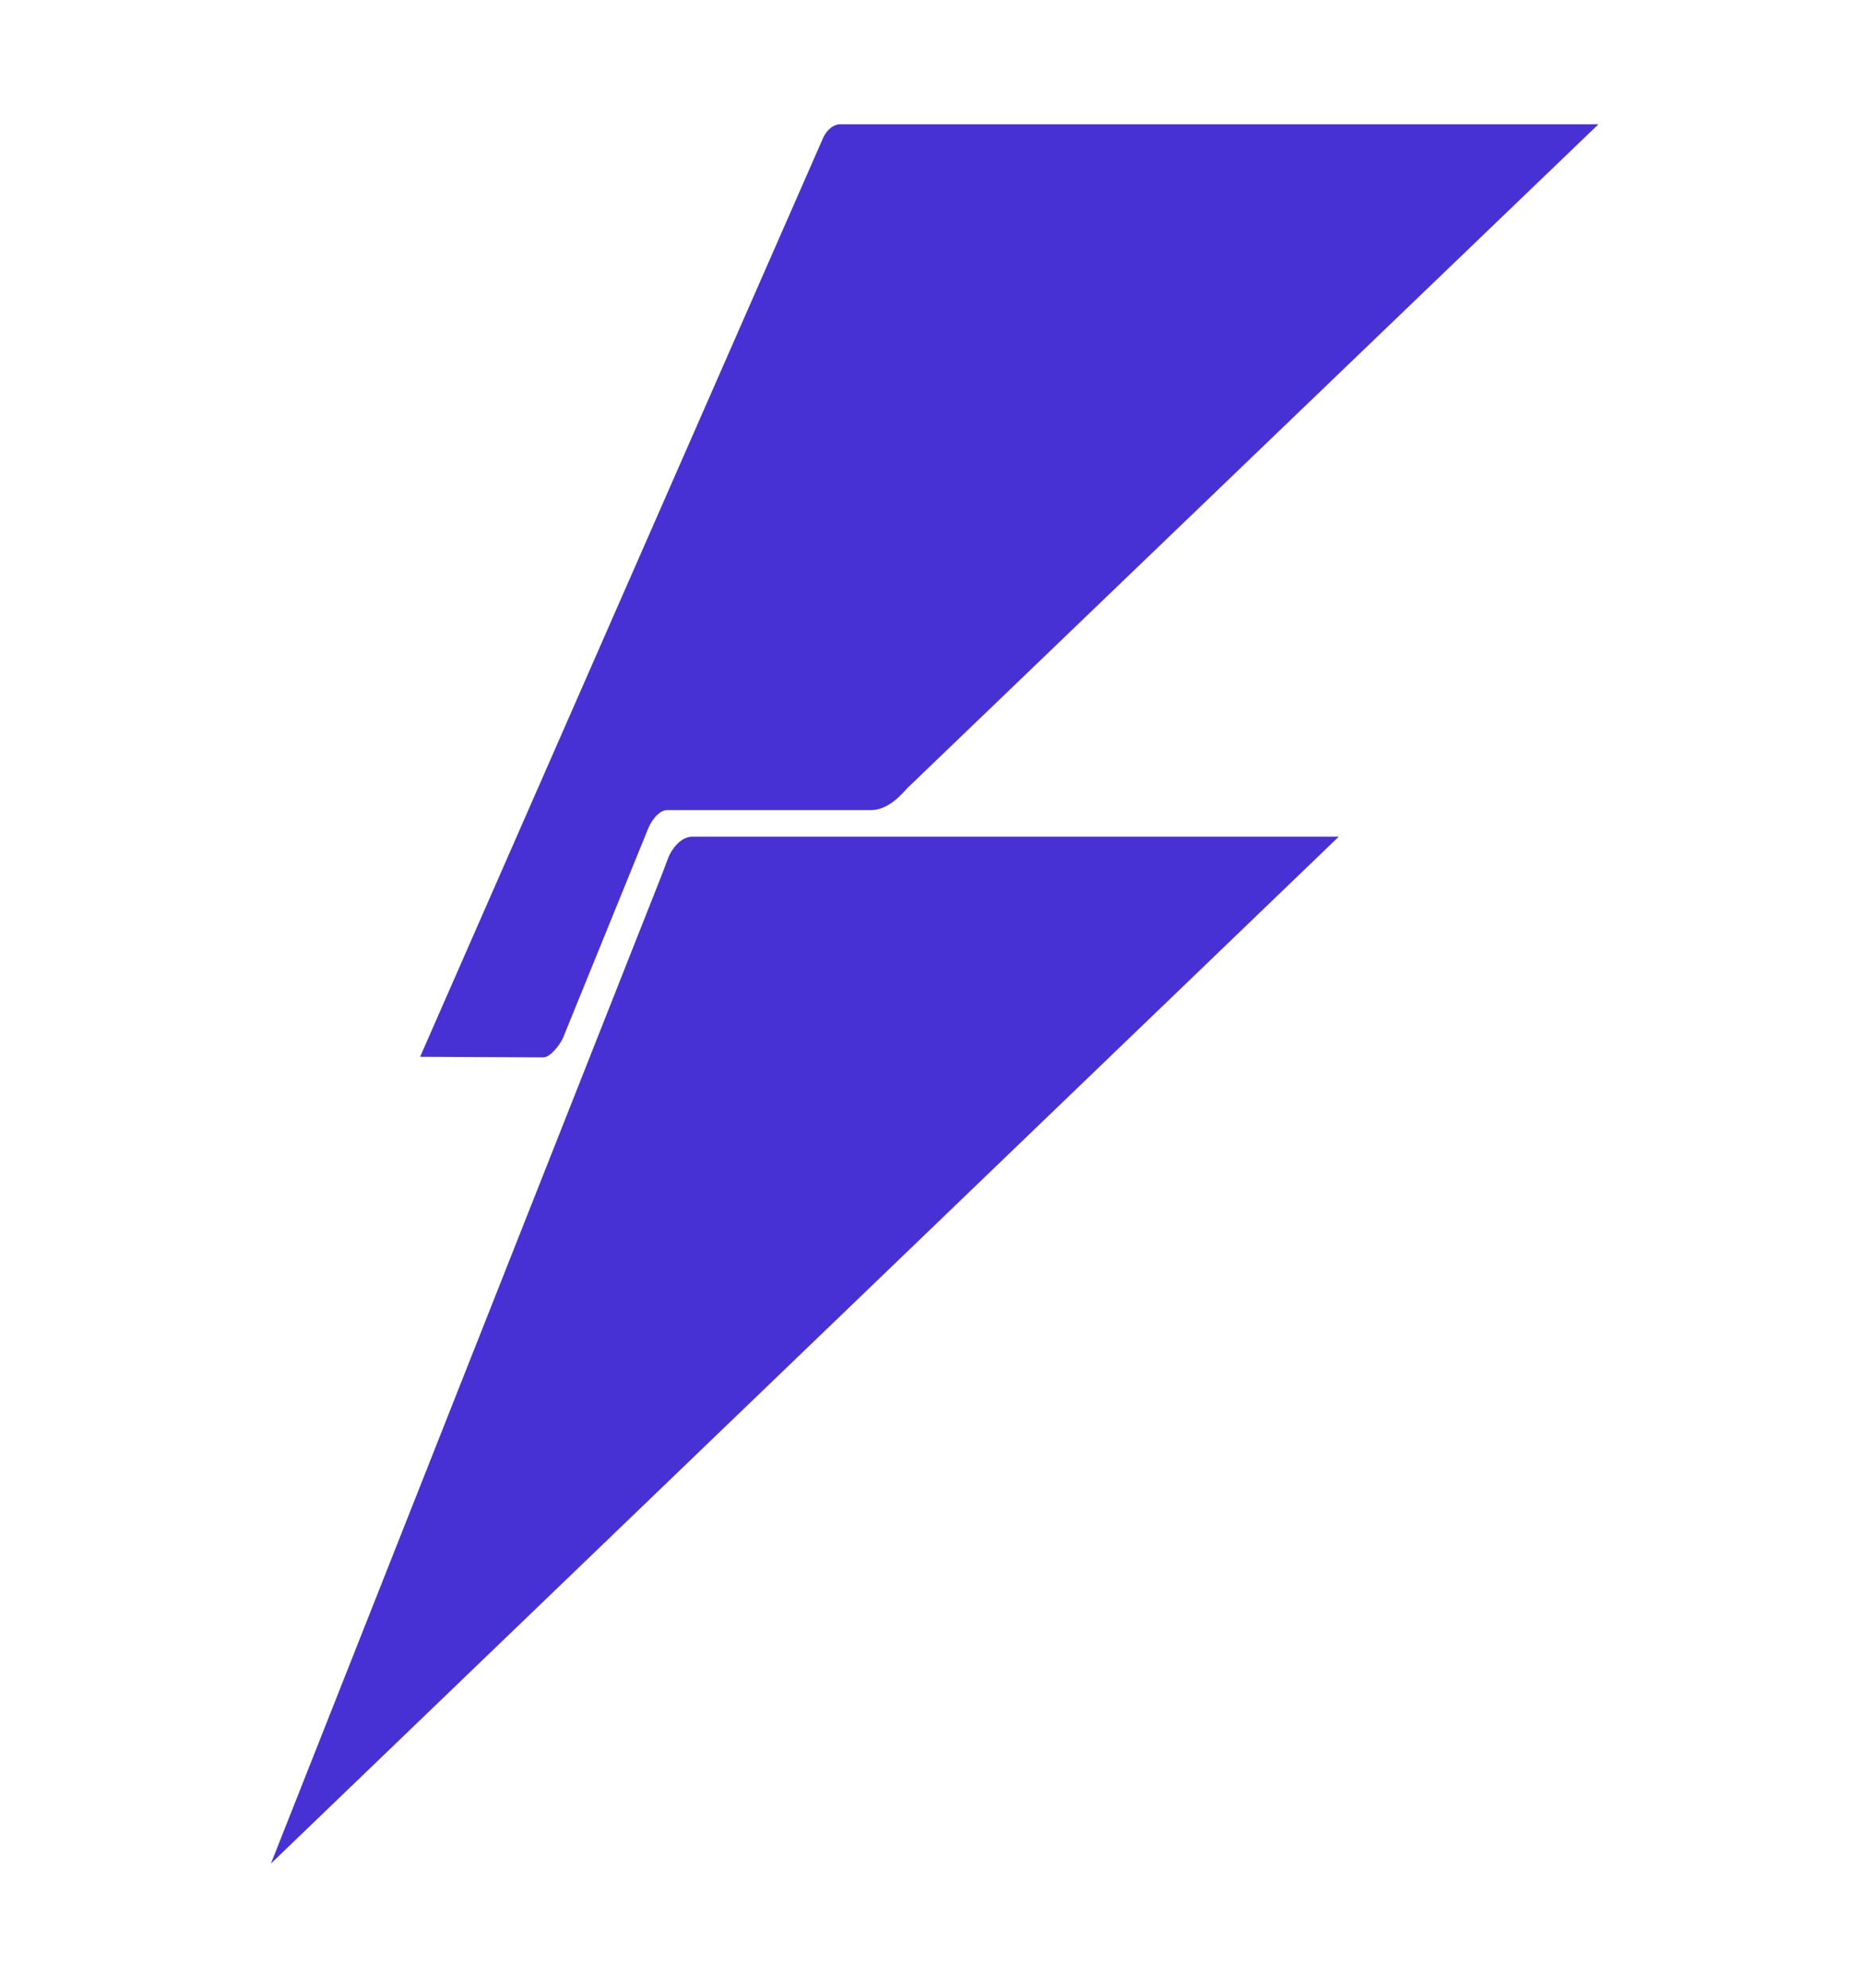
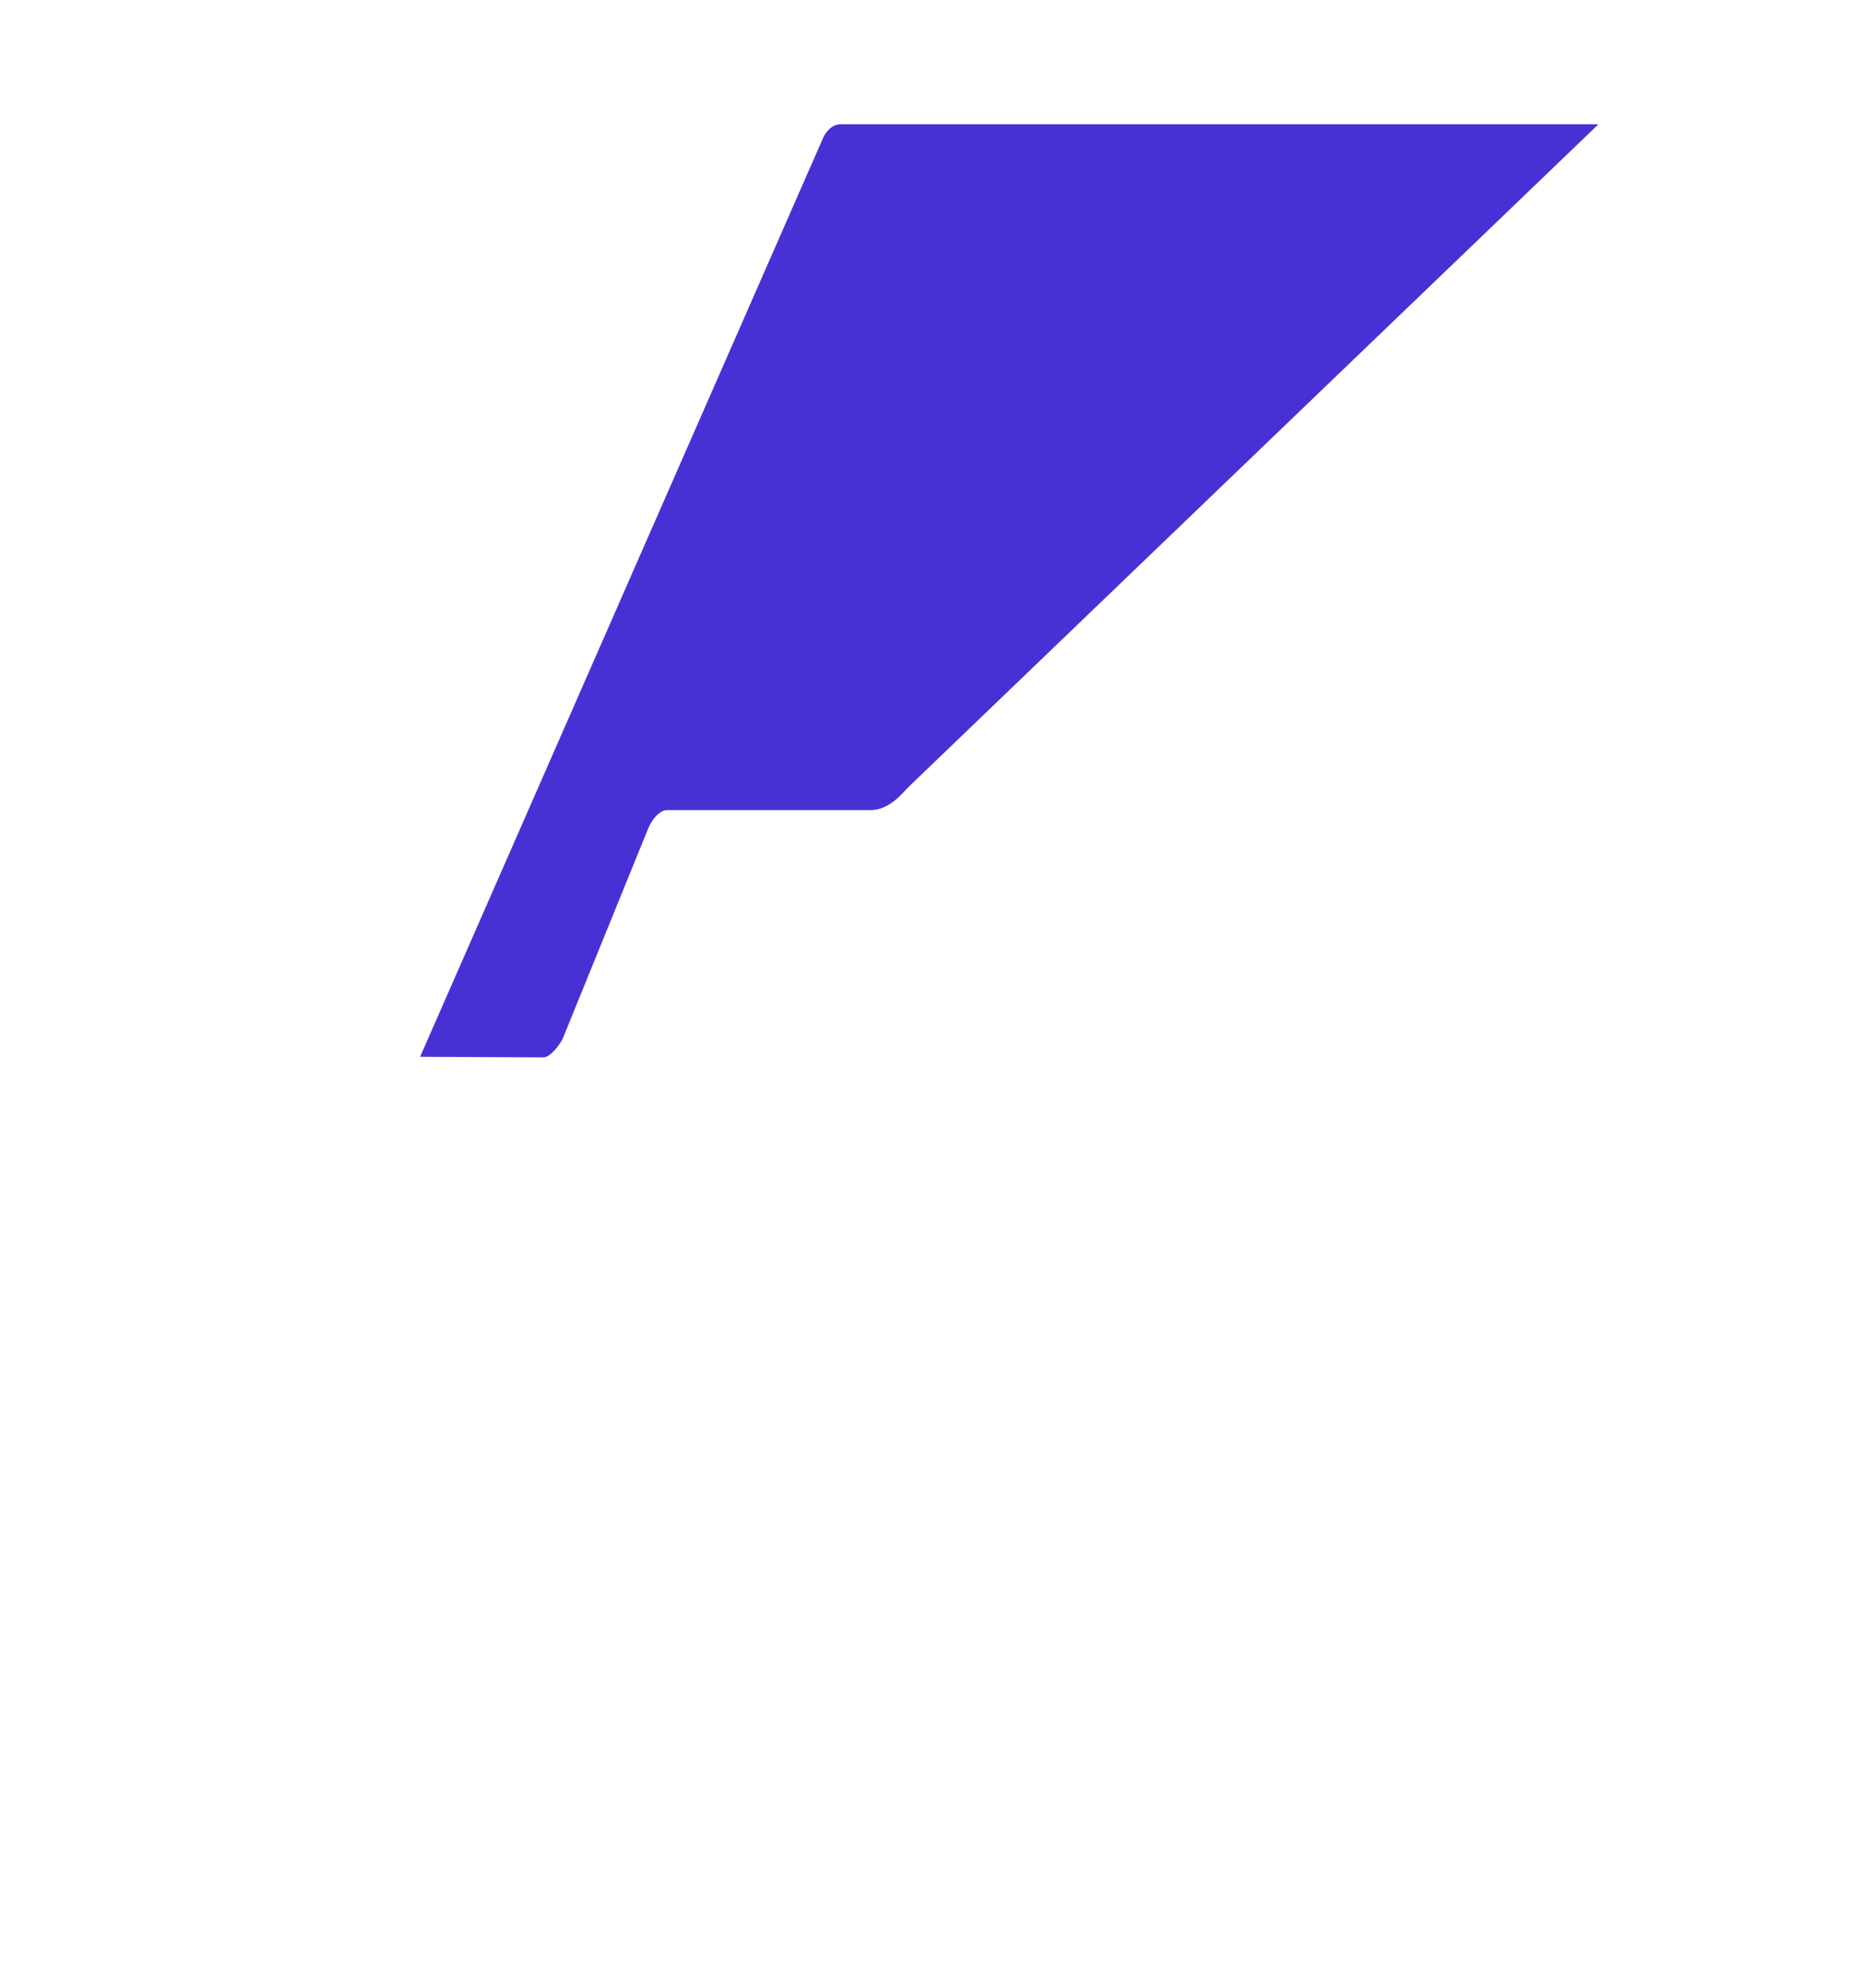
<svg xmlns="http://www.w3.org/2000/svg" width="60" height="64" viewBox="0 0 60 64" fill="none">
  <path d="M26.5 4.461L13.53 34.026L17.502 34.045C17.726 34.045 18.045 33.623 18.135 33.412L20.859 26.716C21.059 26.225 21.339 26.09 21.454 26.083H28.054C28.649 26.083 29.109 25.489 29.224 25.373L51.48 4.001H27.095C26.772 3.985 26.564 4.301 26.5 4.461Z" fill="#4831D4" />
-   <path d="M21.531 27.593L21.305 28.19L8.726 60.001L43.117 26.938H22.283C21.892 26.953 21.619 27.381 21.531 27.593Z" fill="#4831D4" />
</svg>